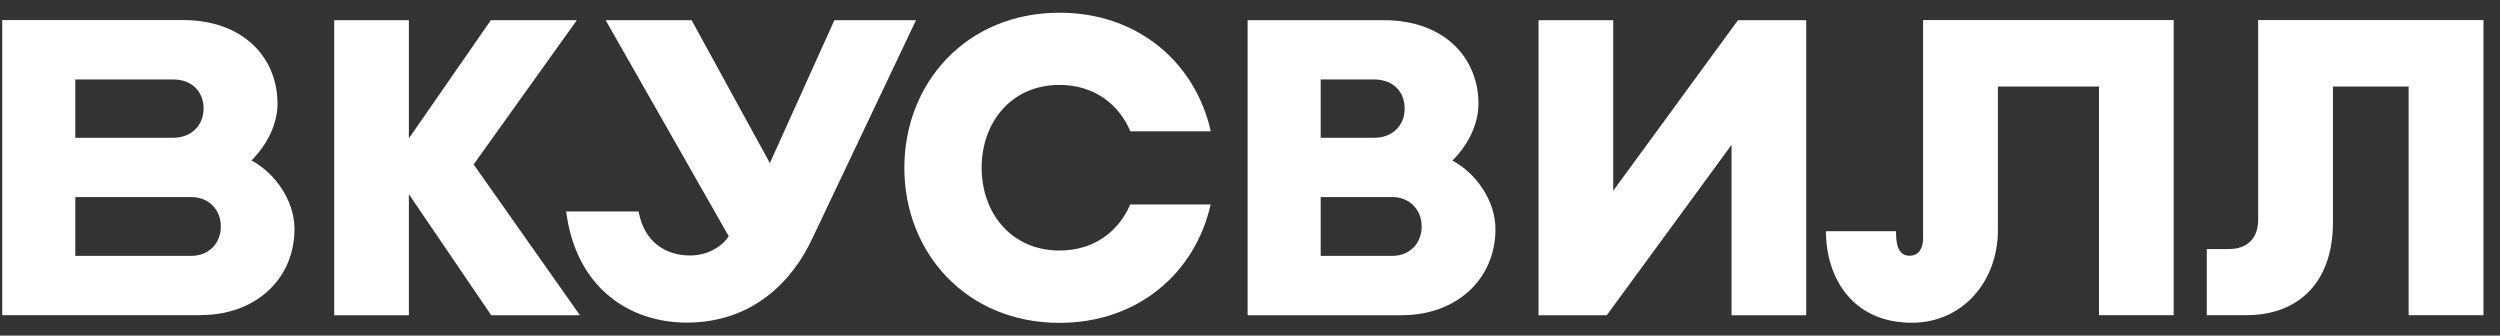
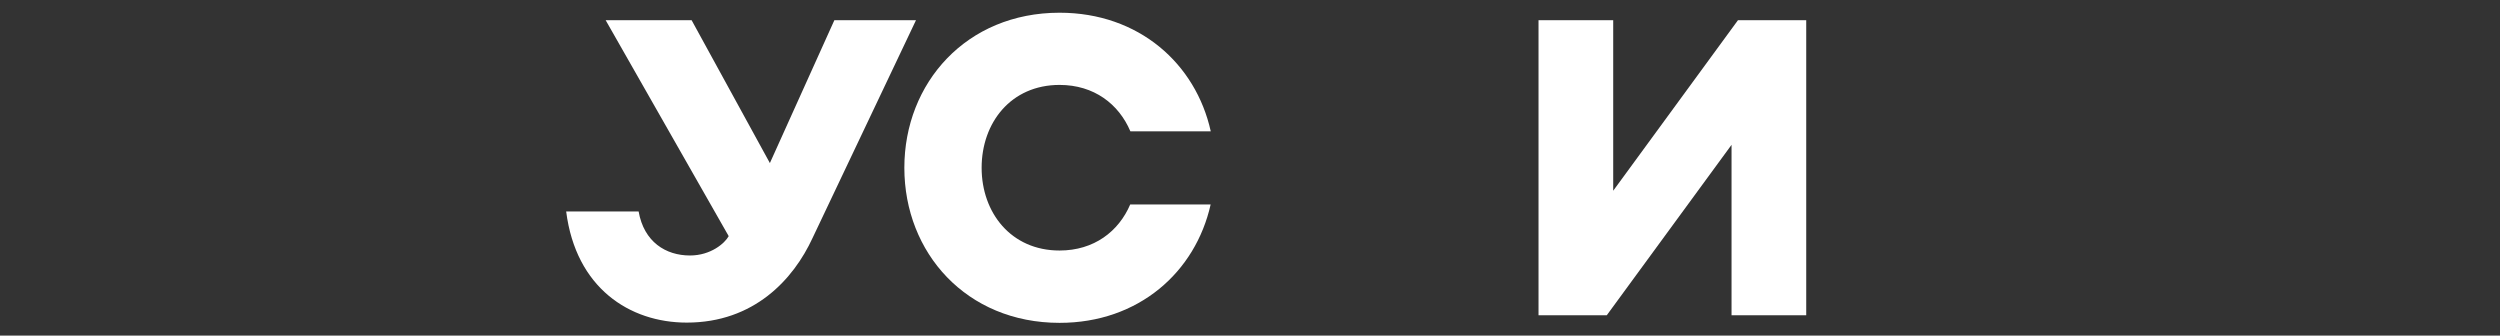
<svg xmlns="http://www.w3.org/2000/svg" width="149" height="20" viewBox="0 0 149 20" fill="none">
  <rect x="0" y="0" width="149" height="20" fill="#333333" stroke="none" />
-   <path d="M83.578 18.791H74.358V1.202H82.461C86.128 1.202 88.117 3.486 88.117 6.185C88.117 7.397 87.504 8.632 86.564 9.571C87.947 10.303 89.13 11.945 89.13 13.652C89.13 16.669 86.772 18.784 83.57 18.784L83.578 18.791ZM78.713 15.249H82.986C84.043 15.249 84.731 14.473 84.731 13.512V13.482C84.731 12.529 84.036 11.745 82.986 11.745H78.713V15.249ZM78.713 8.211H81.899C83.038 8.211 83.718 7.434 83.718 6.473C83.718 5.512 83.082 4.736 81.899 4.736H78.713V8.211Z" fill="white" />
-   <path d="M34.565 18.791L28.229 9.8L34.38 1.202H29.256L24.369 8.248V1.202H19.918V18.791H24.369V11.575L29.279 18.791H34.572H34.565Z" fill="white" />
-   <path d="M114.616 1.194V14.207C114.616 14.791 114.357 15.242 113.81 15.242C113.041 15.242 113.004 14.362 113.004 13.778H108.827C108.827 16.602 110.446 19.235 113.943 19.235C116.982 19.235 119.074 16.765 119.074 13.726V5.157H125.1V18.784H129.551V1.194H114.616Z" fill="white" />
  <path d="M54.594 1.202L48.428 14.185C47.289 16.654 44.938 19.227 40.931 19.227C37.523 19.227 34.321 17.157 33.744 12.603H38.062C38.38 14.421 39.681 15.227 41.123 15.227C42.365 15.227 43.201 14.495 43.43 14.074L36.096 1.202H41.219L45.885 9.719L49.729 1.202H54.594Z" fill="white" />
-   <path d="M11.992 18.784H0.133V1.194H10.883C14.551 1.194 16.54 3.479 16.54 6.177C16.54 7.39 15.926 8.625 14.987 9.564C16.369 10.296 17.552 11.937 17.552 13.645C17.552 16.662 15.194 18.776 11.992 18.776V18.784ZM4.488 15.249H11.408C12.466 15.249 13.161 14.473 13.161 13.512V13.482C13.161 12.529 12.466 11.745 11.408 11.745H4.488V15.249ZM4.488 8.211H10.314C11.453 8.211 12.133 7.434 12.133 6.473C12.133 5.512 11.497 4.736 10.314 4.736H4.488V8.211Z" fill="white" />
  <path d="M103.584 1.202L96.147 11.368V1.202H91.696V18.791H95.762L103.2 8.632V18.791H107.651V1.202H103.584Z" fill="white" />
-   <path d="M134.586 1.194V13.091C134.586 14.192 133.957 14.843 132.834 14.843H131.525V18.784H133.883C136.989 18.784 139.044 16.832 139.044 13.253V5.157H143.554V18.784H148.013V1.194H134.593H134.586Z" fill="white" />
  <path d="M67.363 12.181C66.675 13.793 65.204 14.931 63.149 14.931C60.25 14.931 58.505 12.669 58.505 10C58.505 7.316 60.25 5.061 63.149 5.061C65.211 5.061 66.683 6.207 67.37 7.826H72.161C71.267 3.797 67.88 0.758 63.149 0.758C57.596 0.758 53.899 4.943 53.899 10C53.899 15.065 57.596 19.242 63.149 19.242C67.873 19.242 71.252 16.211 72.154 12.188H67.356L67.363 12.181Z" fill="white" />
</svg>